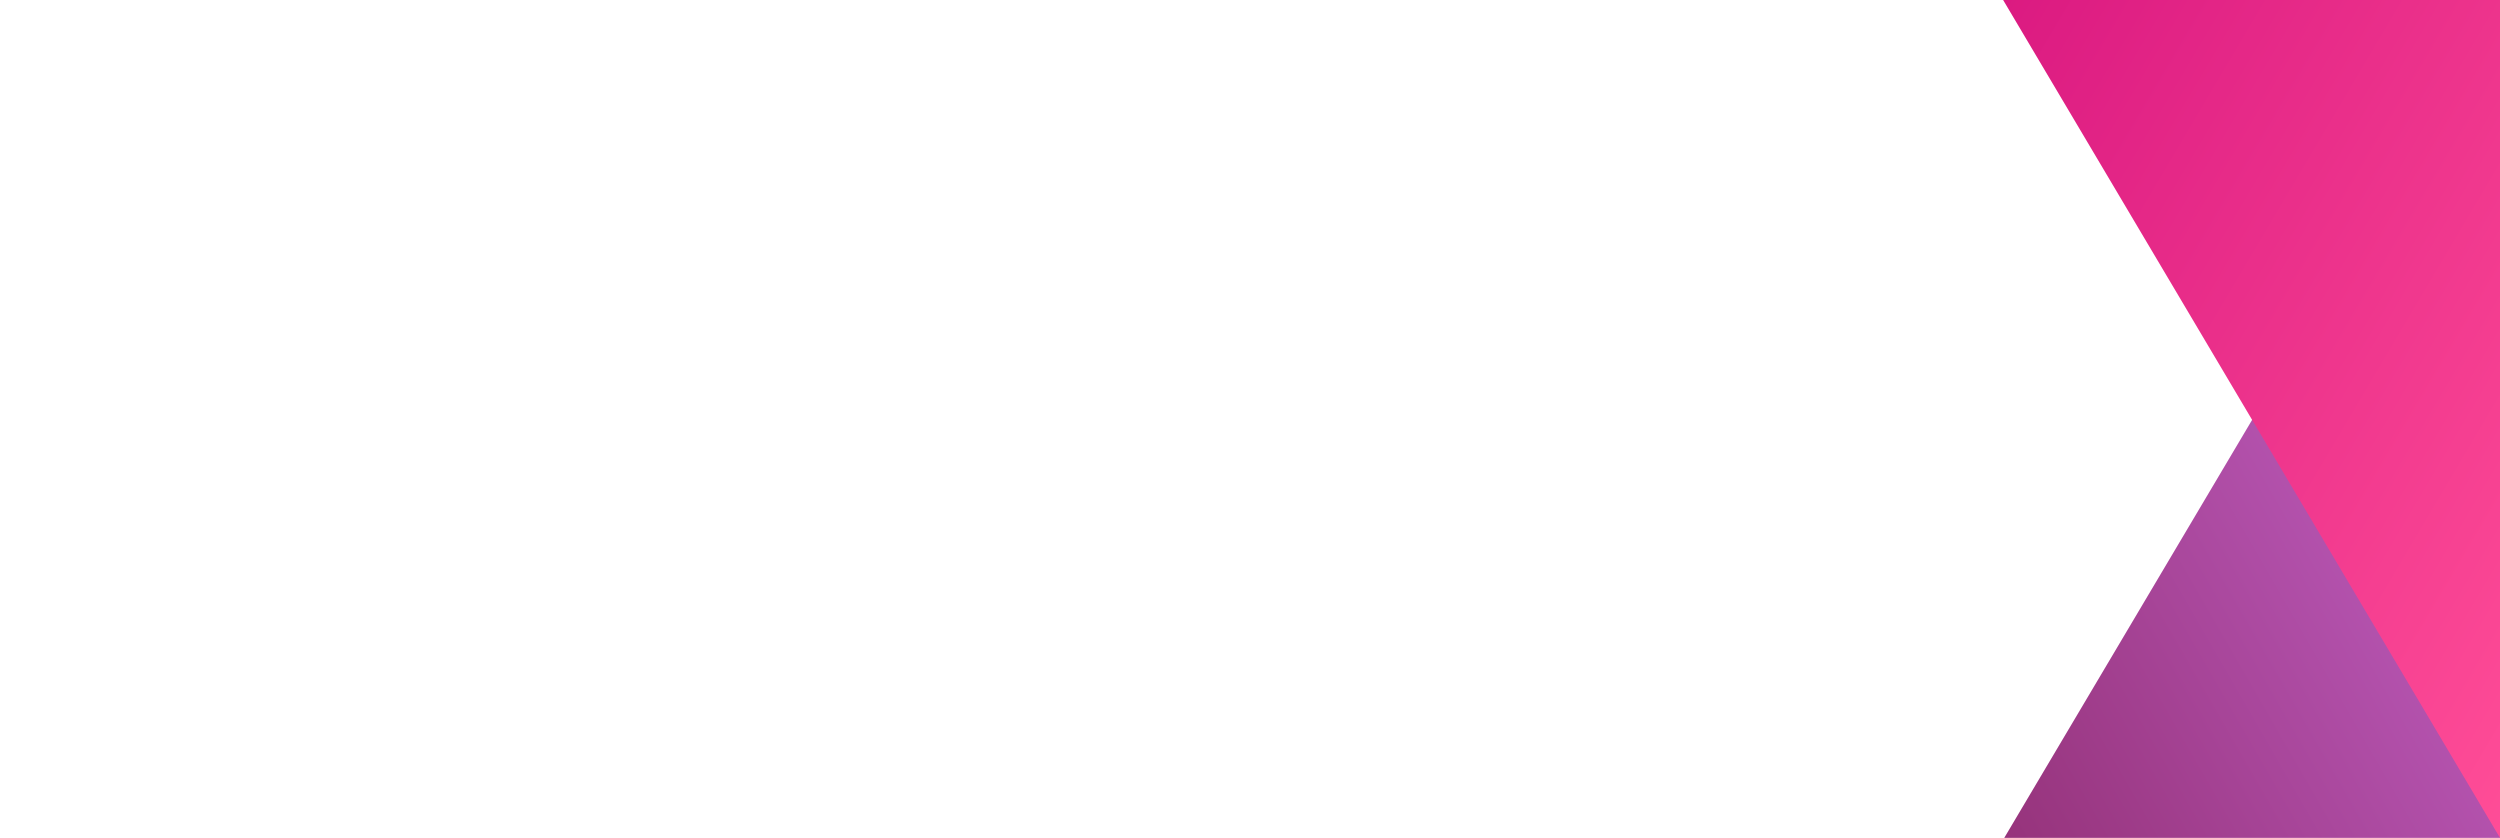
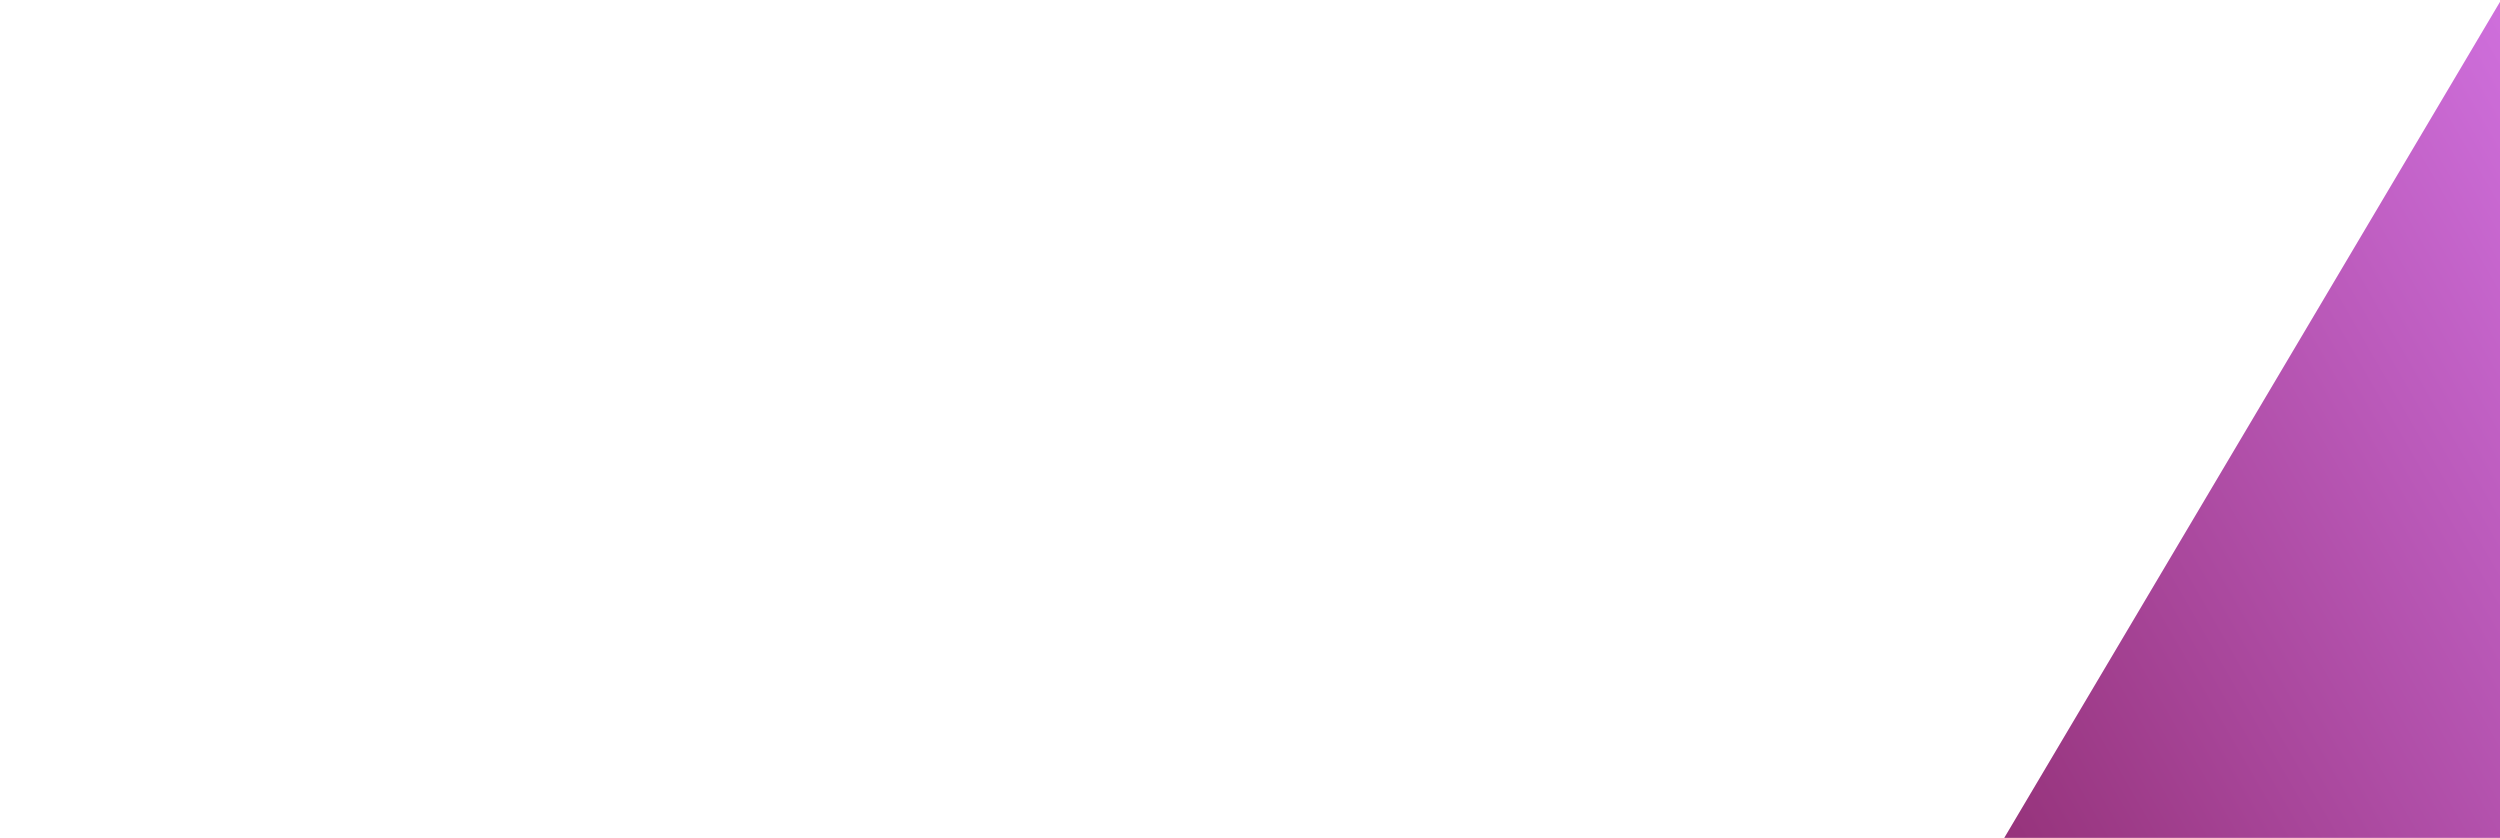
<svg xmlns="http://www.w3.org/2000/svg" width="1280" height="429" viewBox="0 0 1280 429">
  <defs>
    <linearGradient id="linear-gradient" x1="1" y1="0.026" x2="0" y2="1" gradientUnits="objectBoundingBox">
      <stop offset="0" stop-color="#ce6edb" />
      <stop offset="1" stop-color="#96337b" />
    </linearGradient>
    <linearGradient id="linear-gradient-2" x1="1" y1="1" x2="0" gradientUnits="objectBoundingBox">
      <stop offset="0" stop-color="#ff4d97" />
      <stop offset="1" stop-color="#db1a81" />
    </linearGradient>
  </defs>
-   <rect id="Rectangle_38" data-name="Rectangle 38" width="1280" height="429" fill="#fff" />
  <path id="Path_35" data-name="Path 35" d="M1134.34,762.66l253.832-428.047s0,428.047,0,428.047Z" transform="translate(-108.172 -333.66)" fill="url(#linear-gradient)" />
-   <path id="Path_34" data-name="Path 34" d="M1134.34,334.614l254.4,429s0-429,0-429Z" transform="translate(-108.737 -334.614)" fill="url(#linear-gradient-2)" />
</svg>